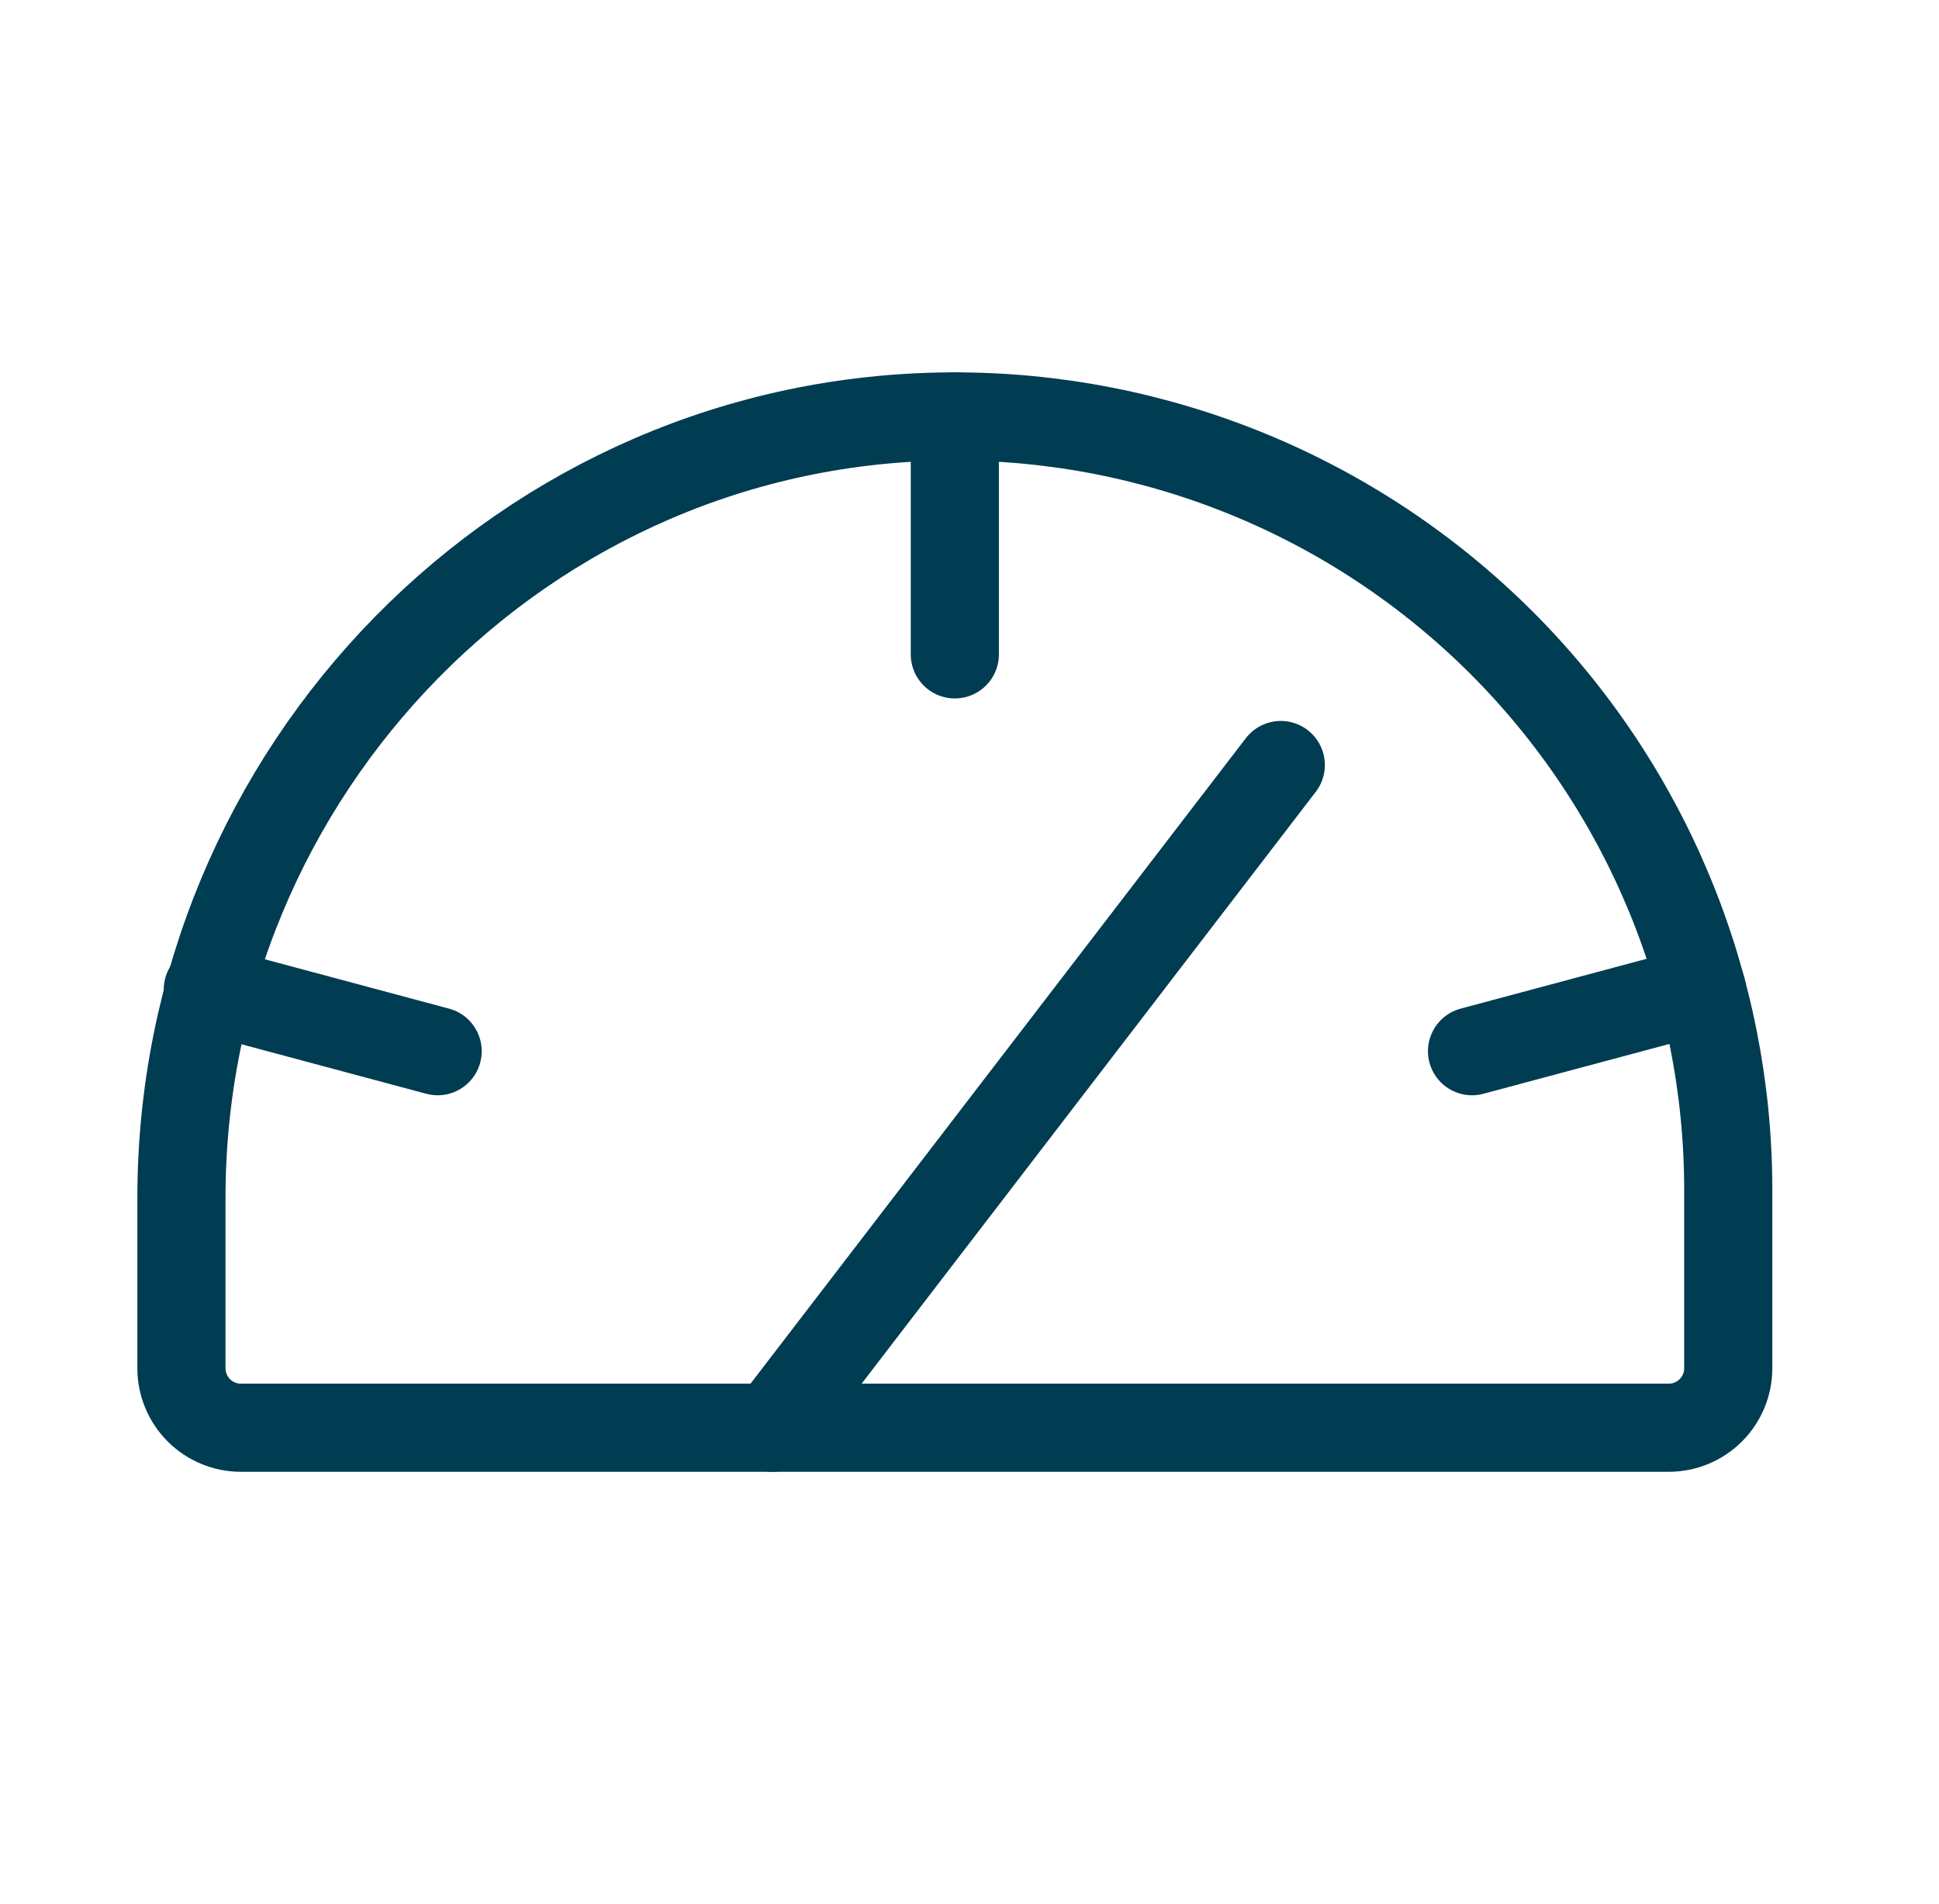
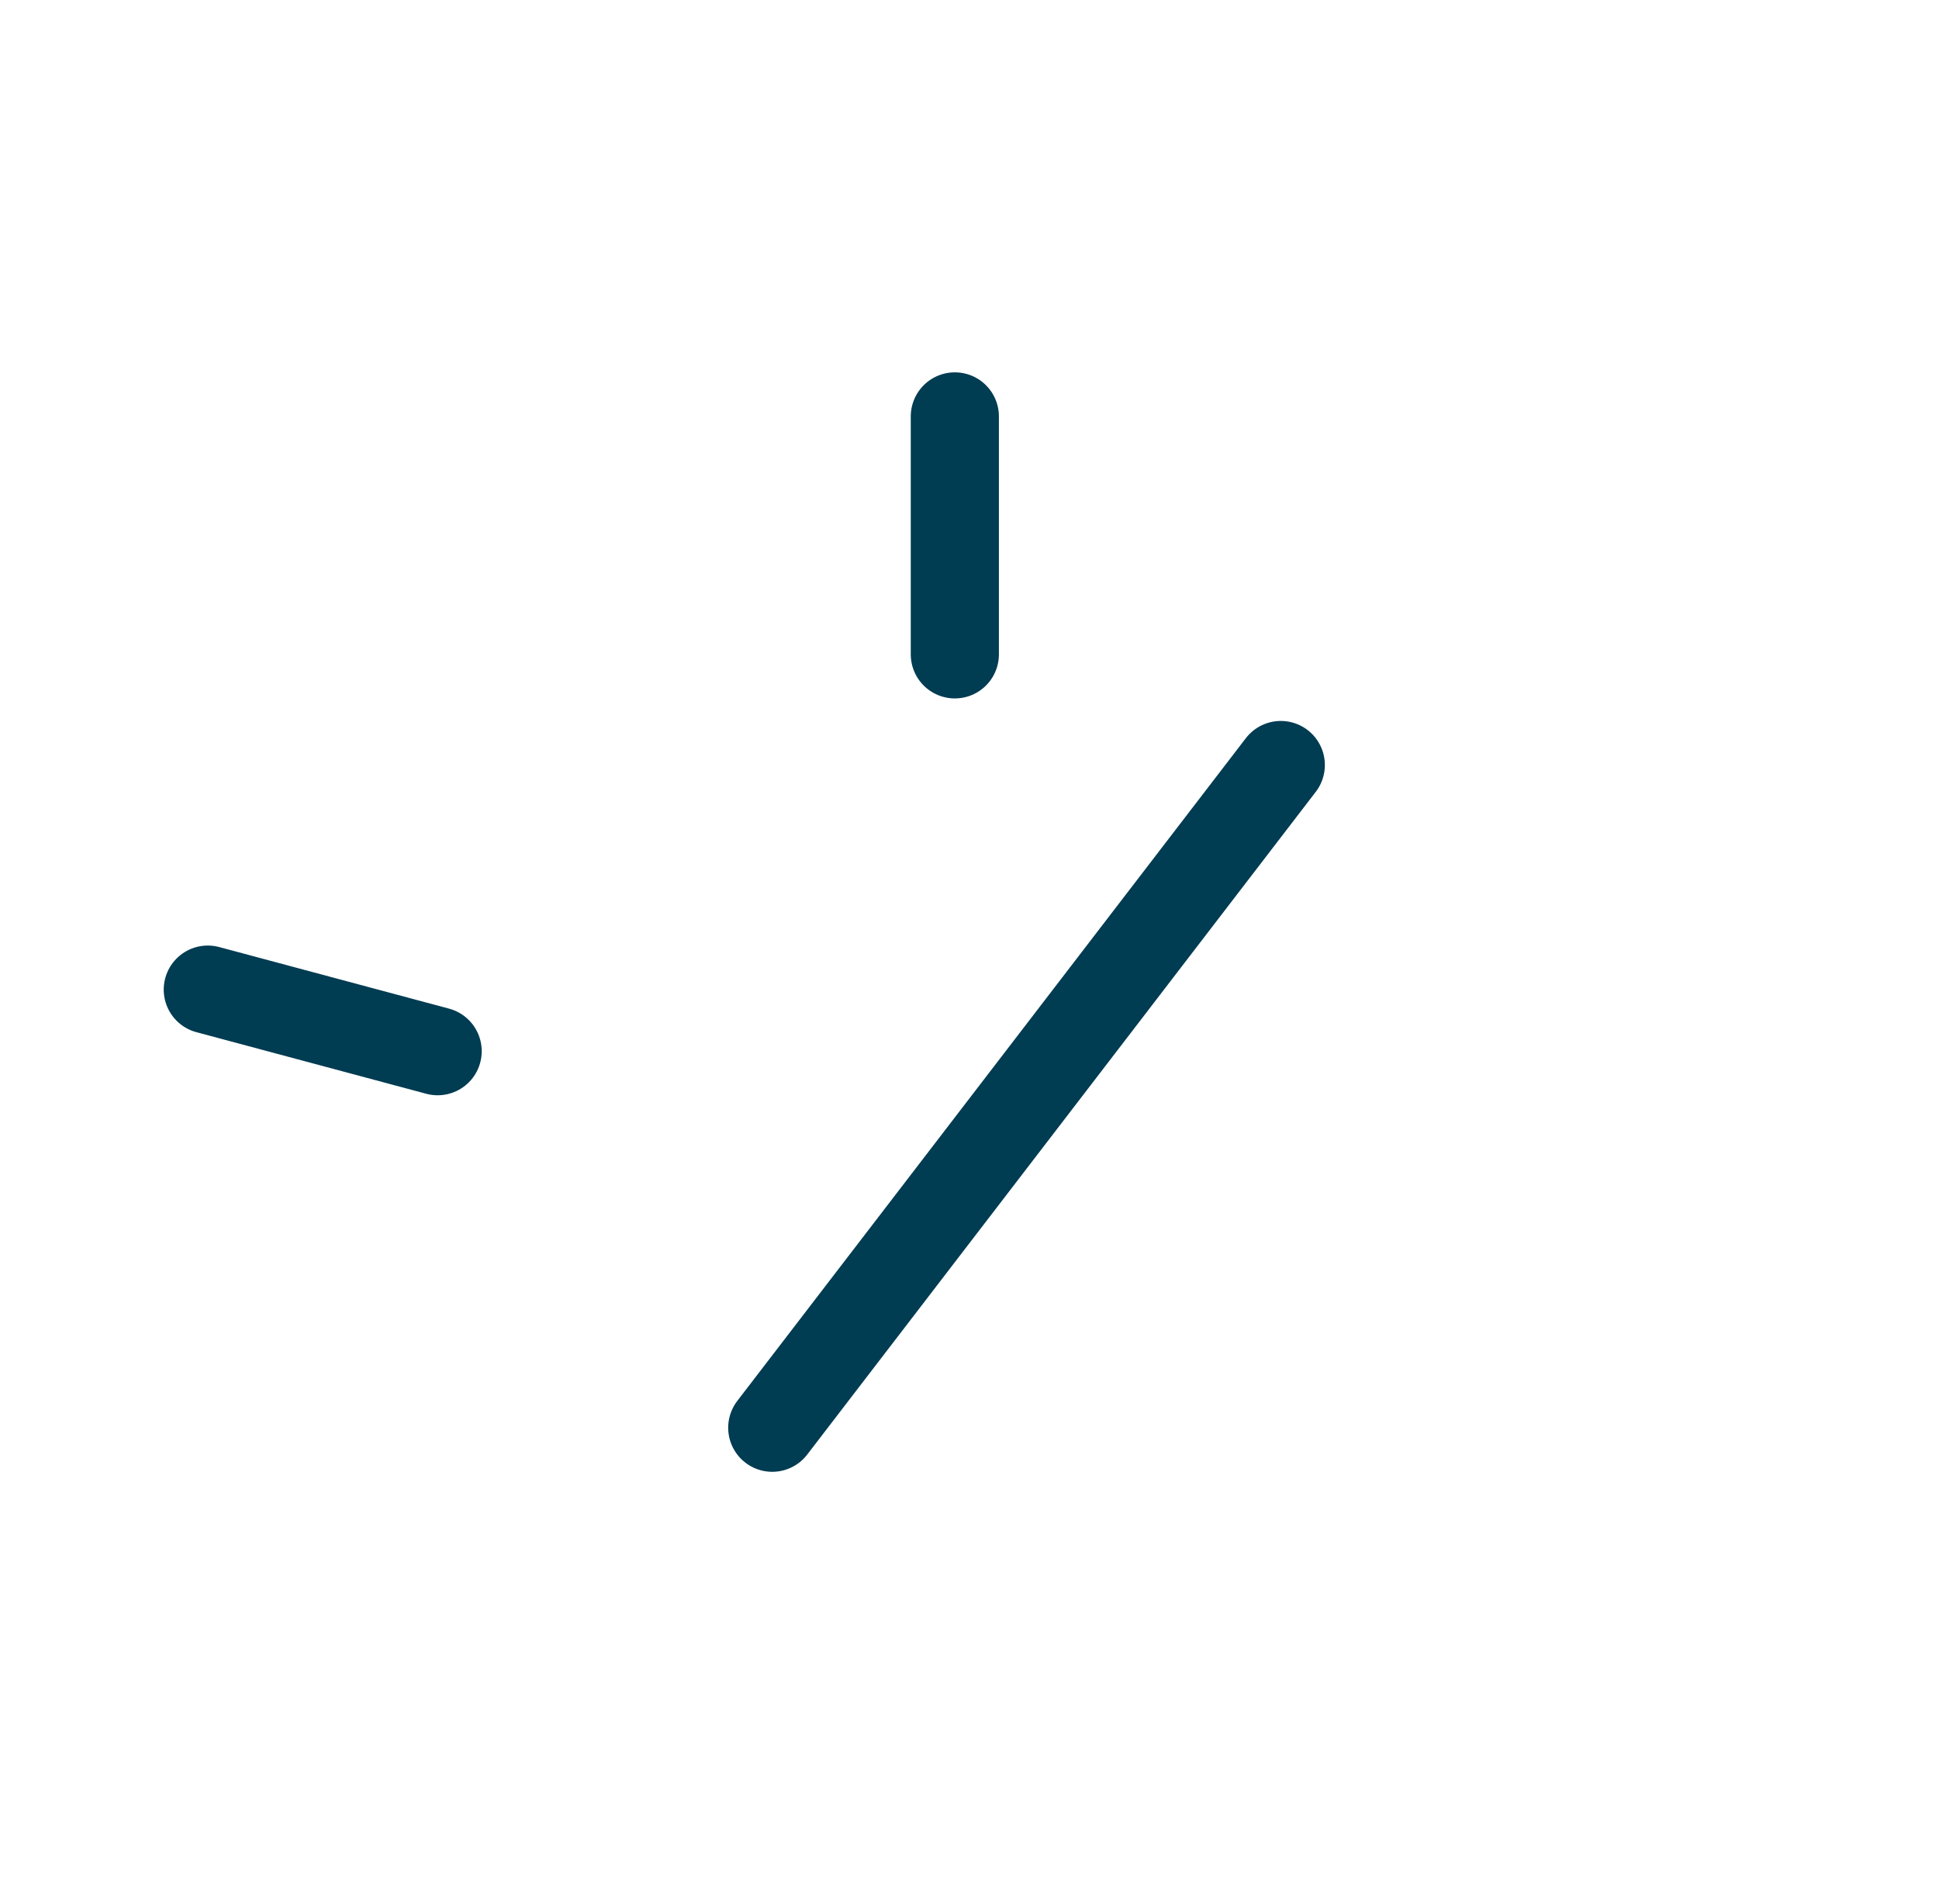
<svg xmlns="http://www.w3.org/2000/svg" width="55" height="54" viewBox="0 0 55 54" fill="none">
  <g clip-path="url(#clip0_196_4400)">
-     <path d="M5.146 38.812V33.988C5.146 21.864 14.882 11.855 27.006 11.813C29.894 11.802 32.755 12.362 35.425 13.46C38.096 14.558 40.523 16.172 42.569 18.21C44.614 20.248 46.237 22.67 47.344 25.337C48.452 28.004 49.022 30.863 49.022 33.75V38.812C49.022 39.26 48.844 39.689 48.527 40.006C48.211 40.322 47.782 40.5 47.334 40.5H6.834C6.386 40.5 5.957 40.322 5.641 40.006C5.324 39.689 5.146 39.26 5.146 38.812Z" stroke="#003C52" stroke-width="2.5" stroke-linecap="round" stroke-linejoin="round" />
    <path d="M27.084 11.812V18.562" stroke="#003C52" stroke-width="2.5" stroke-linecap="round" stroke-linejoin="round" />
    <path d="M5.894 28.072L12.414 29.819" stroke="#003C52" stroke-width="2.5" stroke-linecap="round" stroke-linejoin="round" />
-     <path d="M48.274 28.072L41.754 29.819" stroke="#003C52" stroke-width="2.5" stroke-linecap="round" stroke-linejoin="round" />
    <path d="M21.905 40.5L36.33 21.701" stroke="#003C52" stroke-width="2.5" stroke-linecap="round" stroke-linejoin="round" />
  </g>
  <defs>
    <clipPath id="clip0_196_4400">
      <rect width="54" height="54" fill="white" transform="translate(0.084)" />
    </clipPath>
  </defs>
</svg>